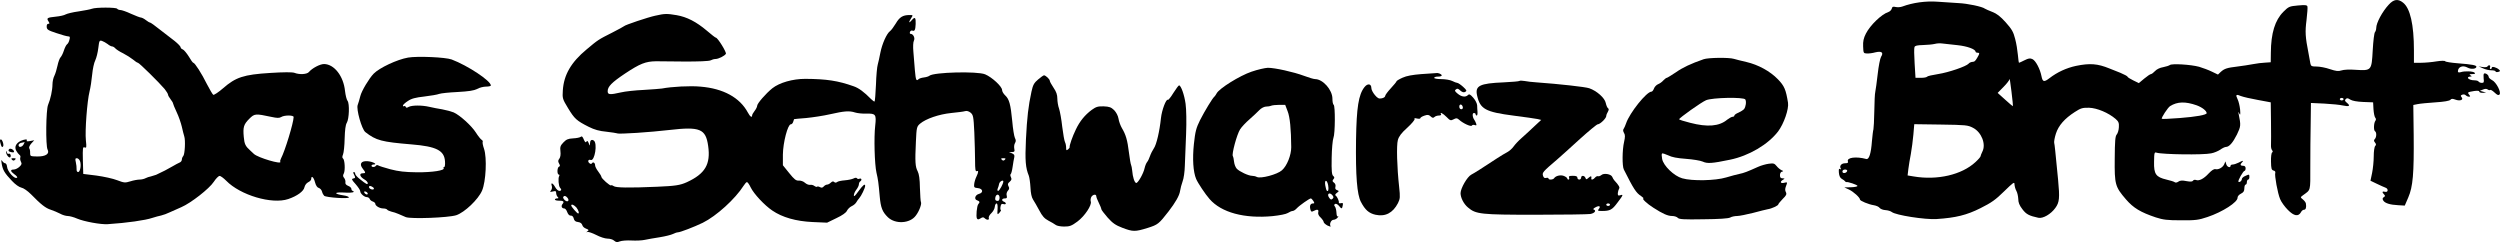
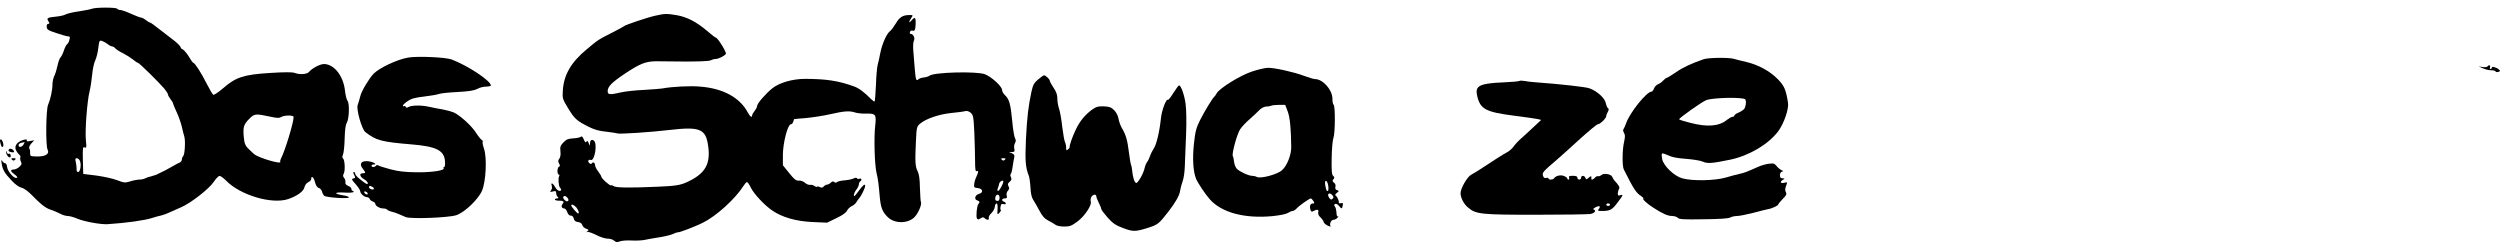
<svg xmlns="http://www.w3.org/2000/svg" version="1.0" width="1990.303pt" height="192.71pt" viewBox="0 0 1990.303 192.71" preserveAspectRatio="xMidYMax meet">
  <g transform="translate(-7.226,193.965) scale(0.1,-0.1)" fill="#000000" stroke="none">
-     <path d="M19090 1903 c-52 -56 -100 -146 -100 -186 0 -12 -5 -28 -10 -33 -6 -6 -14 -71 -18 -145 -9 -162 -9 -163 -138 -155 -47 4 -94 1 -111 -5 -24 -8 -43 -6 -91 10 -34 12 -82 21 -106 21 -39 0 -46 3 -50 23 -2 12 -9 49 -15 82 -26 132 -28 171 -16 265 6 52 10 101 7 109 -4 11 -20 12 -76 7 -67 -6 -74 -9 -115 -50 -67 -67 -99 -170 -100 -327 l-1 -75 -44 -3 c-24 -1 -68 -6 -97 -12 -30 -6 -85 -14 -124 -19 -83 -10 -103 -16 -133 -43 l-22 -21 -48 23 c-26 13 -72 30 -102 39 -67 18 -217 27 -233 14 -7 -5 -31 -13 -53 -17 -25 -4 -51 -16 -65 -31 -12 -13 -27 -24 -32 -24 -6 0 -30 -16 -54 -36 l-43 -36 -45 22 c-25 12 -45 25 -45 29 0 4 -26 18 -57 31 -32 12 -71 28 -88 35 -93 38 -155 43 -266 20 -75 -16 -149 -50 -211 -98 -43 -33 -54 -30 -63 16 -11 57 -46 124 -72 136 -19 9 -31 7 -63 -9 -22 -11 -41 -20 -44 -20 -2 0 -6 28 -9 63 -3 34 -12 92 -22 128 -14 55 -26 76 -75 131 -42 47 -72 70 -107 83 -26 10 -53 22 -59 26 -20 16 -139 41 -209 44 -38 2 -113 7 -166 11 -95 7 -197 -7 -281 -38 -15 -6 -39 -7 -54 -4 -20 5 -27 3 -31 -13 -3 -11 -15 -23 -27 -27 -54 -17 -145 -105 -179 -172 -18 -35 -24 -62 -22 -102 2 -53 3 -55 30 -56 15 -1 46 3 67 9 50 12 68 -1 46 -35 -8 -13 -20 -75 -27 -138 -7 -63 -16 -126 -19 -140 -4 -14 -7 -83 -8 -155 -1 -71 -5 -137 -7 -145 -3 -8 -8 -51 -12 -95 -7 -98 -23 -147 -45 -141 -81 22 -158 12 -146 -20 4 -10 -3 -14 -23 -14 -29 0 -47 -22 -34 -42 4 -7 1 -8 -6 -4 -9 6 -11 -2 -9 -29 2 -25 10 -42 23 -49 11 -6 23 -15 26 -19 3 -5 8 -8 10 -7 10 5 89 -22 89 -30 0 -6 -24 -10 -52 -11 l-53 -1 37 -17 c36 -17 88 -64 88 -80 0 -10 69 -39 110 -45 19 -3 40 -12 46 -21 7 -9 28 -17 47 -18 19 -1 41 -8 50 -15 30 -25 265 -62 357 -56 152 10 239 31 350 87 86 43 119 66 187 133 76 74 83 79 83 55 1 -14 7 -37 15 -51 8 -14 14 -43 15 -64 0 -28 9 -51 33 -82 30 -40 53 -52 127 -68 36 -8 100 29 135 78 33 45 36 79 22 226 -23 236 -27 277 -31 293 -2 10 4 43 14 74 21 64 69 119 150 171 48 31 61 35 114 34 63 -2 154 -40 211 -89 24 -21 28 -32 26 -66 -1 -23 -9 -49 -17 -58 -12 -13 -15 -52 -16 -192 -2 -206 3 -224 90 -325 59 -68 115 -102 237 -143 59 -19 91 -23 200 -23 115 -1 140 2 211 26 120 40 243 119 240 155 0 10 11 23 27 31 20 10 27 20 27 43 0 16 5 29 10 29 6 0 10 9 10 20 0 11 5 20 10 20 6 0 10 9 10 20 0 23 -1 24 -35 8 -14 -6 -25 -17 -25 -24 0 -14 -19 -29 -27 -21 -7 7 38 87 49 87 4 0 8 9 8 20 0 13 -7 20 -20 20 -23 0 -26 10 -8 28 16 16 6 15 -28 -3 -16 -8 -37 -15 -46 -15 -10 0 -18 -4 -18 -10 0 -20 -28 -10 -34 12 l-7 23 -9 -22 c-11 -26 -46 -46 -70 -40 -12 3 -30 -9 -54 -34 -39 -43 -77 -62 -102 -52 -9 3 -19 1 -23 -6 -5 -8 -21 -9 -53 -3 -33 7 -50 5 -63 -4 -11 -8 -23 -10 -29 -5 -6 5 -36 14 -66 21 -84 20 -101 43 -99 141 1 75 3 79 21 73 46 -14 370 -19 434 -5 23 4 55 18 72 29 16 12 37 22 45 22 26 0 55 33 88 99 31 65 32 73 14 161 -5 22 -4 23 5 5 8 -15 9 -8 6 33 -3 29 -12 66 -20 82 -18 36 -12 42 27 25 18 -7 78 -21 135 -31 l102 -19 2 -155 c1 -85 1 -168 0 -184 -1 -16 2 -34 8 -41 7 -9 8 -15 1 -19 -6 -4 -10 -36 -9 -73 1 -56 4 -66 20 -71 11 -2 17 -10 14 -18 -7 -19 19 -164 39 -210 9 -22 36 -60 61 -85 49 -50 84 -56 105 -18 5 11 16 19 24 19 14 0 20 18 15 49 -1 8 -11 22 -23 32 -22 18 -22 18 -2 33 65 48 60 27 60 228 0 101 1 256 3 346 l2 162 108 -5 c59 -3 125 -10 146 -15 50 -11 63 -4 34 20 -18 14 -20 21 -11 31 9 9 17 9 36 -4 16 -10 53 -17 103 -19 l79 -3 3 -55 c2 -30 8 -60 14 -67 7 -8 7 -18 1 -25 -13 -18 -15 -75 -3 -83 14 -8 13 -48 -2 -63 -8 -8 -8 -15 2 -27 10 -12 10 -19 2 -27 -7 -7 -12 -43 -12 -83 0 -38 -6 -98 -13 -132 l-13 -62 50 -24 c28 -14 59 -27 69 -31 25 -8 23 -40 -3 -33 -23 6 -26 -3 -8 -21 10 -10 10 -15 -2 -22 -11 -7 -12 -14 -4 -27 13 -21 54 -34 120 -37 l51 -3 28 65 c37 85 46 190 43 497 l-3 239 35 7 c19 4 83 10 142 14 68 4 111 12 118 20 8 10 17 10 39 2 37 -14 68 -3 51 18 -10 12 -9 16 5 21 9 4 21 2 28 -5 6 -6 17 -11 25 -11 12 0 12 3 2 15 -16 20 -14 21 38 30 28 4 42 3 42 -4 0 -6 12 -11 28 -10 l27 1 -25 8 -25 7 25 10 c17 7 29 7 38 0 7 -5 15 -7 19 -3 4 3 19 -6 35 -21 21 -20 31 -24 39 -16 17 17 -26 99 -59 115 -15 8 -27 19 -27 26 0 15 -25 33 -37 26 -4 -2 -5 -20 -3 -39 4 -29 2 -35 -14 -35 -11 0 -23 5 -26 10 -3 6 -17 10 -30 10 -30 0 -55 10 -55 21 0 5 8 9 18 9 14 0 15 2 2 10 -12 7 -8 10 15 10 20 0 26 3 18 11 -12 12 -79 15 -111 4 -15 -4 -22 -2 -22 7 1 36 39 51 78 29 26 -14 64 -11 69 5 5 14 -31 21 -149 30 -51 4 -96 11 -99 16 -3 5 -32 5 -70 -1 -35 -6 -90 -11 -121 -11 l-58 0 0 98 c0 207 -30 337 -87 381 -40 32 -74 27 -113 -16z m-3433 -323 c76 -8 143 -32 143 -52 0 -4 7 -8 15 -8 19 0 19 -5 -2 -41 -17 -28 -20 -31 -45 -33 -7 -1 -17 -6 -23 -13 -19 -22 -159 -70 -243 -83 -45 -7 -85 -16 -88 -21 -3 -5 -25 -9 -49 -9 l-43 0 -7 115 c-4 63 -5 121 -1 130 4 11 22 15 68 16 35 1 77 5 93 9 17 5 45 6 64 3 19 -2 72 -8 118 -13z m440 -486 c-1 -1 -29 23 -61 52 l-60 54 47 48 c26 26 47 54 48 62 1 8 7 -36 15 -99 8 -63 13 -116 11 -117z m2633 56 c0 -5 -7 -10 -15 -10 -8 0 -15 5 -15 10 0 6 7 10 15 10 8 0 15 -4 15 -10z m-1169 -49 c43 -16 78 -43 79 -62 0 -14 -84 -29 -214 -39 -76 -6 -141 -9 -143 -6 -7 6 48 90 66 101 58 36 121 38 212 6z m-1781 -179 c68 -35 105 -131 74 -190 -7 -15 -14 -31 -14 -36 0 -5 -18 -26 -41 -47 -109 -101 -303 -146 -492 -114 l-48 8 6 51 c4 28 12 83 20 121 7 39 16 107 20 153 l7 83 212 -3 c198 -3 214 -4 256 -26z m-1002 -344 c-7 -19 -38 -22 -38 -4 0 10 9 16 21 16 12 0 19 -5 17 -12z" />
    <path d="M804 1870 c-12 -5 -60 -14 -105 -21 -46 -6 -93 -18 -104 -24 -11 -7 -46 -15 -79 -18 -68 -7 -75 -11 -58 -37 10 -16 10 -20 -2 -20 -8 0 -13 -9 -12 -24 1 -22 11 -28 78 -50 43 -15 85 -26 94 -26 13 0 15 -6 9 -27 -3 -15 -12 -32 -20 -37 -7 -6 -18 -29 -25 -51 -7 -22 -19 -45 -26 -52 -7 -7 -18 -37 -24 -66 -6 -29 -17 -65 -25 -81 -8 -15 -15 -46 -15 -68 0 -45 -16 -119 -35 -163 -17 -39 -20 -326 -4 -356 18 -34 -15 -56 -83 -55 -54 1 -56 2 -56 27 1 14 -2 32 -7 38 -4 7 3 23 16 38 l24 26 -33 -6 c-21 -4 -31 -3 -27 3 9 14 -16 12 -48 -2 -38 -19 -52 -49 -35 -79 7 -13 18 -27 25 -32 7 -4 10 -14 7 -21 -3 -8 -1 -23 5 -34 8 -15 6 -24 -13 -41 -12 -11 -32 -21 -44 -21 -30 0 -28 -14 5 -38 16 -11 25 -23 22 -26 -18 -18 -78 47 -81 88 -1 14 -8 26 -15 26 -6 0 -17 8 -23 18 -8 13 -9 8 -4 -23 8 -48 22 -73 81 -135 27 -29 57 -50 75 -54 17 -3 50 -26 77 -53 80 -82 116 -110 157 -123 21 -7 55 -21 74 -31 19 -11 47 -19 62 -19 14 0 48 -9 75 -21 54 -23 189 -48 243 -44 153 10 300 31 355 50 22 7 54 16 70 19 17 4 48 15 70 26 22 10 63 28 90 40 77 33 224 148 259 202 17 26 38 47 46 47 8 1 32 -17 53 -38 112 -115 364 -190 494 -146 71 24 123 62 129 94 4 17 16 33 30 40 13 6 24 17 24 26 0 31 20 14 30 -26 7 -27 18 -43 31 -46 10 -3 22 -16 25 -29 3 -13 11 -27 17 -33 17 -14 197 -26 197 -13 0 5 -19 13 -42 16 -79 12 -79 27 0 23 40 -3 75 -1 78 4 3 5 0 9 -5 9 -6 0 -11 7 -11 15 0 9 -12 20 -26 25 -17 7 -24 16 -22 28 2 11 -3 26 -10 35 -10 11 -11 21 -3 35 13 24 8 111 -6 120 -7 5 -7 15 0 32 6 14 12 71 13 127 2 67 7 109 17 125 19 30 23 154 6 175 -7 8 -16 44 -20 78 -12 119 -86 214 -167 215 -32 0 -95 -33 -121 -64 -15 -18 -75 -22 -115 -6 -17 6 -84 6 -193 -1 -211 -13 -274 -34 -375 -122 -37 -32 -72 -55 -78 -52 -6 4 -28 42 -50 84 -42 85 -97 171 -109 171 -4 0 -20 22 -36 50 -17 27 -38 52 -47 56 -10 3 -18 11 -18 18 0 6 -21 28 -47 49 -27 20 -79 61 -118 91 -38 31 -74 56 -78 56 -5 0 -20 9 -34 20 -14 11 -32 20 -39 20 -7 0 -43 14 -79 30 -36 17 -74 30 -85 30 -10 0 -22 5 -25 10 -8 12 -171 12 -201 0z m125 -281 c13 -11 29 -19 36 -19 7 0 18 -7 25 -15 7 -8 35 -27 63 -40 27 -14 63 -37 79 -50 16 -14 33 -25 38 -25 10 0 170 -158 213 -209 15 -19 27 -39 27 -45 0 -6 9 -22 20 -36 11 -14 20 -29 20 -34 0 -4 13 -36 29 -70 16 -33 34 -86 41 -116 7 -30 15 -64 19 -75 11 -31 5 -145 -8 -158 -6 -6 -11 -19 -11 -28 0 -9 -8 -20 -17 -23 -10 -4 -36 -18 -58 -31 -37 -22 -78 -43 -130 -67 -11 -4 -30 -10 -42 -13 -12 -2 -31 -8 -42 -14 -11 -6 -32 -11 -48 -11 -15 0 -48 -6 -73 -14 -42 -13 -50 -12 -105 9 -33 13 -107 29 -165 37 l-105 13 -3 109 c-2 98 -1 108 14 102 15 -6 16 0 10 56 -8 76 10 313 29 389 8 31 17 92 21 135 4 44 15 95 25 114 9 19 20 63 24 98 7 58 9 62 29 56 11 -4 32 -15 45 -25z m1304 -580 c46 -10 63 -10 78 -1 25 16 99 16 99 0 -1 -47 -69 -271 -101 -331 -5 -10 -8 -21 -5 -25 15 -25 -178 32 -210 62 -6 6 -20 19 -30 28 -38 34 -46 51 -51 108 -7 77 -1 99 44 144 42 42 49 42 176 15z m-1973 -219 c-12 -23 -40 -27 -40 -6 0 8 10 17 23 19 12 2 23 5 25 6 1 0 -2 -8 -8 -19z m449 -132 c12 -31 2 -88 -15 -88 -8 0 -13 9 -12 23 1 12 -2 37 -6 55 -6 26 -5 32 8 32 9 0 20 -10 25 -22z" />
    <path d="M5290 1815 c-60 -13 -242 -74 -250 -84 -3 -3 -43 -25 -90 -49 -117 -59 -116 -59 -208 -136 -123 -102 -181 -202 -189 -326 -4 -63 -3 -68 42 -142 51 -84 67 -99 164 -148 46 -23 85 -34 141 -39 43 -5 81 -11 86 -13 12 -8 263 9 417 27 242 28 288 9 307 -127 21 -146 -24 -222 -170 -289 -53 -24 -92 -30 -235 -36 -229 -10 -331 -8 -347 5 -8 6 -17 9 -21 6 -7 -7 -77 55 -77 68 0 5 -11 24 -25 42 -14 18 -25 40 -25 49 0 20 -16 31 -25 17 -5 -8 -11 -7 -21 1 -16 13 -8 33 11 25 32 -12 56 135 24 155 -18 11 -29 2 -30 -24 0 -21 -1 -21 -10 3 -7 18 -12 21 -18 12 -6 -10 -12 -4 -21 17 -9 23 -16 29 -25 21 -6 -5 -34 -11 -61 -12 -40 -2 -54 -9 -77 -33 -24 -25 -27 -36 -23 -70 3 -25 0 -47 -9 -59 -11 -14 -11 -22 -2 -38 9 -16 9 -22 0 -25 -16 -6 -17 -63 -2 -63 5 0 7 -6 3 -12 -10 -16 -5 -80 7 -93 14 -14 11 -25 -6 -25 -9 0 -24 13 -33 30 -19 34 -37 40 -27 10 4 -12 1 -28 -6 -36 -11 -13 -9 -14 14 -9 22 6 27 4 27 -12 0 -10 5 -24 12 -31 9 -9 8 -12 -5 -12 -9 0 -17 -4 -17 -9 0 -5 14 -9 30 -9 37 1 47 -7 31 -26 -14 -17 -7 -36 14 -36 7 0 18 -13 23 -29 7 -18 17 -29 28 -28 11 1 20 -7 24 -23 4 -18 14 -26 34 -28 18 -2 30 -11 34 -24 2 -11 16 -24 31 -29 21 -8 23 -12 11 -20 -13 -9 -13 -10 0 -6 8 2 39 -9 69 -24 30 -16 70 -29 89 -29 20 0 44 -7 53 -16 15 -13 24 -15 46 -6 16 6 57 9 93 7 36 -2 83 0 105 5 22 5 76 14 120 21 44 7 91 19 105 26 14 7 31 13 39 13 18 0 130 43 198 76 109 54 258 189 326 296 10 16 21 28 26 28 5 0 19 -19 30 -43 25 -51 109 -141 171 -183 80 -55 190 -86 321 -92 l116 -5 74 36 c47 22 78 44 84 59 6 12 22 29 37 36 16 7 32 21 38 32 5 10 16 24 23 32 15 16 47 81 47 98 0 21 -18 6 -55 -45 -25 -35 -35 -44 -35 -30 0 11 9 31 20 45 11 14 20 33 20 42 0 9 5 20 10 23 16 10 12 28 -5 22 -8 -4 -17 -2 -20 3 -4 6 -14 6 -27 -1 -12 -6 -44 -13 -71 -15 -27 -2 -55 -8 -61 -14 -8 -6 -16 -6 -23 1 -7 7 -15 5 -26 -5 -9 -9 -22 -16 -30 -16 -8 0 -20 -7 -27 -15 -9 -10 -17 -12 -30 -5 -9 5 -20 7 -23 3 -4 -3 -13 0 -21 6 -8 7 -24 11 -34 9 -11 -2 -30 6 -42 17 -12 11 -33 18 -48 17 -22 -2 -36 9 -77 60 l-50 62 0 85 c1 96 39 241 63 241 8 0 16 9 19 20 3 11 6 20 7 21 0 1 44 5 96 9 52 5 138 18 190 30 115 26 154 29 200 14 19 -6 60 -10 90 -9 74 2 80 -6 70 -96 -11 -93 -5 -308 10 -374 13 -56 16 -77 26 -190 8 -89 21 -122 65 -165 60 -57 176 -50 222 13 28 36 49 95 41 108 -3 5 -6 55 -8 112 -1 72 -7 111 -18 133 -19 36 -22 73 -14 237 5 113 7 119 33 142 46 39 150 75 248 85 50 5 99 11 111 15 13 4 29 -1 43 -12 21 -18 24 -29 30 -158 3 -77 6 -179 6 -226 0 -66 3 -85 12 -82 17 7 16 -7 -1 -43 -8 -16 -16 -42 -18 -59 -3 -27 0 -30 30 -33 39 -4 46 -36 8 -46 -31 -8 -41 -43 -15 -51 21 -7 24 -16 10 -30 -12 -13 -20 -100 -11 -115 6 -9 12 -9 28 1 17 11 24 11 34 1 16 -16 39 -15 32 2 -3 8 6 25 20 38 14 13 27 36 28 51 1 15 8 27 14 27 7 0 10 -16 8 -46 -3 -45 -2 -46 15 -28 10 11 15 20 11 22 -4 1 -5 14 -2 28 3 19 9 23 23 19 22 -7 26 10 4 19 -22 8 -18 26 6 26 17 0 20 4 16 22 -4 13 0 29 9 39 12 13 13 22 5 36 -8 15 -6 23 10 36 15 14 17 21 9 37 -5 10 -6 21 -1 24 4 3 11 29 15 58 4 29 10 63 13 75 4 17 -1 25 -18 32 l-24 10 24 0 c20 1 23 5 18 28 -3 15 0 35 6 44 8 13 8 24 -1 41 -6 13 -16 73 -21 133 -13 135 -24 175 -56 205 -14 13 -25 32 -25 43 0 28 -80 102 -135 125 -62 26 -408 17 -443 -11 -7 -6 -27 -12 -45 -14 -17 -2 -36 -8 -41 -13 -19 -19 -23 -9 -30 68 -3 42 -9 109 -12 148 -4 42 -2 79 4 90 11 21 -5 54 -26 54 -6 0 -9 7 -5 16 3 8 12 13 19 10 18 -7 24 5 26 53 2 52 -6 60 -31 30 -24 -29 -27 -18 -5 16 16 25 16 25 -14 25 -52 0 -79 -17 -108 -67 -16 -26 -36 -54 -46 -61 -27 -20 -63 -101 -77 -172 -7 -36 -16 -78 -21 -95 -5 -16 -12 -88 -14 -159 -3 -71 -8 -131 -11 -134 -2 -3 -15 6 -28 19 -56 57 -98 88 -139 102 -124 44 -215 58 -385 59 -100 0 -205 -30 -262 -75 -52 -42 -121 -121 -121 -140 0 -8 -9 -26 -20 -40 -11 -14 -20 -30 -20 -36 0 -21 -16 -11 -34 23 -64 119 -195 191 -376 206 -82 8 -230 0 -308 -15 -12 -2 -77 -7 -144 -11 -68 -3 -150 -12 -183 -20 -88 -20 -105 -19 -105 10 0 36 32 69 138 140 119 79 164 97 247 98 6 0 101 -1 212 -2 127 -1 209 3 222 9 11 6 28 11 39 11 24 0 72 24 83 41 7 12 -65 129 -80 129 -4 0 -36 25 -71 55 -85 72 -160 110 -241 124 -77 13 -95 13 -169 -4z m2782 -1147 c-9 -9 -15 -9 -24 0 -9 9 -7 12 12 12 19 0 21 -3 12 -12z m-12 -173 c0 -18 -31 -75 -41 -75 -7 0 -8 7 -4 18 4 9 10 27 12 40 5 18 33 33 33 17z m-30 -130 c0 -14 -6 -25 -13 -25 -20 0 -25 9 -20 31 8 28 33 24 33 -6z m-3440 0 c19 -23 1 -39 -21 -19 -10 9 -16 21 -13 25 8 13 20 11 34 -6z m71 -77 c17 -22 25 -48 14 -48 -8 0 -54 53 -55 63 0 15 22 6 41 -15z" />
    <path d="M3320 1481 c-86 -15 -227 -81 -273 -128 -36 -37 -96 -137 -106 -178 -7 -27 -16 -59 -21 -71 -13 -33 32 -193 61 -216 86 -67 129 -78 368 -98 197 -16 260 -48 266 -134 2 -26 -1 -46 -6 -46 -6 0 -8 -4 -5 -9 12 -18 -88 -34 -212 -33 -97 1 -147 7 -212 24 -47 13 -90 26 -97 31 -6 4 -14 3 -18 -3 -8 -13 -35 -13 -35 0 0 6 8 10 17 10 34 0 -4 22 -46 26 -53 5 -71 -21 -41 -59 25 -32 25 -37 0 -37 -30 0 -24 -26 10 -47 17 -9 30 -23 30 -31 0 -15 -10 -11 -62 31 -21 16 -38 35 -38 43 0 8 -5 14 -10 14 -7 0 -7 -6 0 -19 13 -26 13 -29 -7 -33 -14 -3 -10 -11 20 -44 20 -23 37 -48 37 -56 0 -19 32 -48 54 -48 9 0 19 -7 22 -15 3 -8 14 -17 25 -20 10 -4 19 -11 19 -17 0 -17 33 -37 62 -38 15 0 29 -4 32 -9 3 -5 18 -12 33 -16 16 -3 42 -12 58 -19 17 -7 43 -18 58 -25 41 -16 337 -5 401 15 67 22 176 126 206 196 31 72 40 261 16 332 -9 26 -14 51 -11 56 3 5 -1 12 -9 17 -7 4 -28 30 -45 57 -34 54 -129 140 -178 161 -17 7 -58 18 -90 24 -32 5 -78 14 -103 20 -61 14 -137 13 -163 0 -16 -9 -22 -9 -25 0 -2 6 -8 9 -13 5 -5 -3 -9 0 -9 5 0 6 17 22 39 36 29 20 60 28 131 36 51 6 104 15 119 21 14 5 80 12 146 15 89 5 129 11 155 24 19 11 52 19 72 19 21 0 38 4 38 9 0 37 -183 158 -312 207 -49 18 -272 28 -348 15z m-280 -1031 c8 -5 11 -12 8 -16 -10 -9 -38 3 -38 16 0 12 10 13 30 0z m-40 -52 c0 -13 -23 -5 -28 10 -2 7 2 10 12 6 9 -3 16 -11 16 -16z" />
    <path d="M13635 1468 c-101 -35 -167 -66 -222 -105 -35 -23 -67 -43 -71 -43 -5 0 -17 -10 -28 -21 -10 -12 -29 -25 -42 -30 -12 -5 -27 -20 -32 -34 -5 -14 -14 -25 -20 -25 -39 0 -174 -169 -202 -252 -6 -18 -15 -38 -20 -45 -6 -7 -4 -19 3 -31 10 -16 10 -31 1 -72 -15 -63 -16 -193 -2 -220 78 -155 98 -186 137 -211 15 -11 24 -19 19 -19 -16 0 28 -42 79 -74 76 -49 115 -66 150 -66 18 0 38 -7 45 -15 10 -11 46 -14 203 -11 125 1 200 6 214 14 12 7 37 12 55 12 18 0 76 12 128 25 52 14 104 27 116 29 30 4 84 29 84 39 0 4 16 23 35 43 29 28 33 38 25 54 -7 12 -7 27 0 45 14 36 13 36 -15 29 -29 -7 -34 10 -7 25 15 9 15 10 -4 11 -16 0 -21 6 -21 25 0 14 6 26 16 28 13 3 13 5 -4 12 -11 5 -29 20 -39 33 -17 21 -25 23 -62 18 -23 -3 -62 -14 -86 -25 -84 -38 -113 -49 -148 -56 -19 -4 -66 -16 -105 -28 -85 -26 -271 -30 -350 -7 -65 18 -150 100 -160 154 -4 20 -5 40 -1 43 3 4 25 -3 49 -14 29 -15 72 -23 142 -28 55 -4 115 -14 133 -22 36 -17 73 -15 217 15 151 31 303 121 383 225 46 61 87 179 79 229 -17 105 -29 133 -80 186 -63 65 -157 116 -251 138 -39 9 -84 20 -100 25 -39 12 -203 10 -241 -3z m332 -320 c10 -17 4 -59 -10 -77 -7 -8 -27 -20 -44 -28 -18 -7 -33 -18 -33 -23 0 -6 -6 -10 -14 -10 -8 0 -27 -11 -43 -23 -63 -53 -157 -61 -295 -25 -49 12 -88 25 -88 28 1 11 177 136 215 152 51 21 299 26 312 6z" />
    <path d="M19875 1410 c-3 -5 -20 -7 -38 -4 l-32 5 34 -15 c18 -9 49 -16 67 -16 19 0 34 -4 34 -9 0 -5 9 -7 21 -4 17 5 18 8 7 18 -19 18 -58 29 -58 16 0 -6 -4 -11 -10 -11 -5 0 -7 7 -4 15 7 16 -11 21 -21 5z" />
    <path d="M10036 1369 c-94 -32 -257 -133 -278 -173 -6 -11 -14 -23 -18 -26 -13 -9 -77 -114 -114 -187 -31 -63 -38 -89 -49 -191 -12 -116 -6 -220 18 -277 14 -33 74 -123 107 -160 94 -108 278 -157 501 -136 58 6 108 16 122 25 14 9 31 16 38 16 8 0 22 9 33 21 20 22 101 79 112 79 4 0 13 -9 20 -20 10 -17 10 -20 -2 -20 -21 0 -29 -17 -22 -46 5 -20 10 -23 26 -14 29 16 43 12 37 -10 -3 -13 3 -28 19 -42 13 -13 24 -29 24 -35 0 -7 14 -20 31 -29 17 -8 28 -11 24 -5 -11 18 5 51 24 51 10 0 25 8 32 17 8 9 9 14 3 10 -7 -4 -11 7 -12 30 -1 19 -6 41 -12 48 -8 10 -8 15 1 21 7 4 19 -2 30 -14 22 -28 26 -27 31 2 4 19 1 22 -14 18 -10 -2 -18 -1 -17 4 3 13 -13 48 -25 56 -7 5 -4 12 9 22 19 14 19 15 2 22 -13 4 -17 13 -13 27 3 13 -1 25 -12 33 -13 9 -14 15 -4 27 10 11 9 17 -2 26 -11 10 -14 40 -12 144 1 73 8 144 14 159 14 33 15 255 2 263 -6 4 -10 25 -10 49 0 70 -76 156 -138 156 -11 0 -51 12 -88 26 -83 31 -232 64 -288 64 -23 -1 -81 -14 -130 -31z m287 -314 c19 -47 28 -145 29 -287 0 -63 -33 -148 -74 -184 -36 -33 -170 -69 -200 -53 -9 5 -26 9 -38 9 -28 0 -101 34 -122 57 -9 10 -19 34 -21 54 -2 19 -6 40 -10 46 -10 16 32 172 58 213 12 19 46 55 75 80 28 25 63 57 78 73 14 15 37 27 51 28 14 0 34 3 43 7 10 4 39 7 65 7 l47 0 19 -50z m323 -590 c6 -34 1 -55 -11 -43 -3 3 -9 22 -12 42 -8 48 14 48 23 1z m34 -80 c10 -13 11 -18 1 -28 -10 -9 -15 -8 -26 7 -23 31 1 50 25 21z" />
-     <path d="M11390 1350 c-74 -6 -119 -14 -152 -29 -27 -12 -48 -25 -48 -29 0 -4 -21 -29 -45 -55 -25 -27 -45 -54 -45 -61 0 -8 -12 -16 -27 -19 -23 -5 -33 0 -55 26 -15 18 -28 42 -28 55 0 36 -30 40 -55 8 -47 -59 -63 -163 -67 -416 -4 -294 8 -439 39 -498 33 -63 63 -90 116 -102 78 -17 138 14 179 93 17 35 18 47 9 130 -17 154 -22 329 -10 372 8 29 28 56 75 98 35 32 61 63 58 69 -5 7 2 9 20 4 14 -3 26 -2 26 3 0 5 14 14 32 20 26 9 35 8 50 -6 14 -13 21 -14 30 -5 7 7 23 12 36 12 13 0 20 4 17 10 -14 22 15 8 44 -22 28 -29 33 -30 56 -18 21 11 27 11 44 -4 32 -29 94 -57 101 -46 4 6 14 8 23 4 14 -5 16 -2 11 12 -4 11 -10 24 -14 29 -16 22 -18 55 -4 55 8 0 14 -4 14 -10 0 -5 4 -10 9 -10 4 0 7 12 6 28 -1 15 -3 39 -3 54 -1 15 -15 42 -31 60 -24 27 -32 31 -42 21 -19 -19 -51 -15 -82 11 -23 19 -26 25 -14 34 11 9 18 7 35 -9 16 -14 27 -17 39 -11 15 9 12 14 -17 41 -19 17 -40 31 -46 31 -6 0 -25 7 -40 15 -16 8 -55 15 -86 15 -32 0 -58 4 -58 10 0 6 14 10 30 10 17 0 30 4 30 9 0 10 -26 22 -43 19 -7 0 -59 -4 -117 -8z m328 -263 c2 -10 -3 -17 -12 -17 -10 0 -16 9 -16 21 0 24 23 21 28 -4z" />
    <path d="M8337 1307 c-32 -27 -41 -42 -53 -97 -25 -116 -35 -202 -44 -380 -8 -171 -3 -226 23 -290 5 -14 11 -56 13 -93 2 -45 9 -78 20 -95 10 -15 32 -54 50 -87 24 -46 41 -65 73 -82 23 -12 49 -27 58 -34 8 -7 38 -13 67 -13 44 0 59 5 106 40 58 43 117 132 106 160 -3 9 -1 24 4 35 12 21 40 26 40 6 0 -7 9 -30 20 -52 11 -22 20 -44 20 -50 0 -6 23 -36 50 -67 40 -45 63 -61 118 -82 84 -32 101 -32 201 -1 82 26 89 32 166 131 55 71 87 127 92 163 3 20 12 54 20 76 9 22 17 78 18 125 2 47 6 160 10 252 4 100 2 196 -4 241 -10 73 -37 147 -52 147 -4 0 -24 -27 -45 -60 -20 -33 -40 -58 -44 -55 -14 9 -48 -81 -55 -145 -11 -106 -36 -213 -57 -242 -10 -15 -24 -42 -30 -60 -6 -18 -16 -40 -23 -48 -7 -8 -16 -30 -20 -48 -9 -44 -55 -124 -68 -119 -13 4 -27 47 -31 98 -2 20 -6 41 -9 46 -3 5 -11 50 -17 99 -12 99 -25 142 -56 194 -11 19 -24 53 -27 75 -4 24 -18 50 -35 68 -24 23 -38 28 -83 30 -46 1 -60 -3 -95 -28 -55 -41 -95 -90 -126 -155 -28 -57 -53 -130 -50 -142 1 -3 -5 -12 -13 -18 -13 -10 -15 -8 -15 14 0 15 -4 35 -9 44 -5 10 -15 65 -22 122 -6 58 -18 122 -25 144 -8 21 -14 58 -14 81 0 30 -8 54 -30 86 -16 24 -30 49 -30 55 0 13 -33 44 -46 44 -5 0 -26 -15 -47 -33z" />
    <path d="M12168 1295 c-3 -3 -59 -8 -124 -11 -194 -8 -230 -27 -212 -106 24 -107 67 -130 291 -159 89 -11 175 -24 190 -27 l29 -7 -59 -55 c-32 -30 -76 -71 -99 -91 -22 -19 -50 -49 -62 -66 -12 -17 -34 -36 -49 -44 -15 -8 -53 -30 -83 -50 -129 -85 -177 -115 -205 -130 -32 -17 -84 -107 -85 -147 0 -36 25 -86 59 -114 63 -54 102 -58 538 -58 219 0 415 3 436 6 35 6 51 28 26 36 -6 2 1 10 15 17 30 17 45 9 26 -14 -11 -13 -7 -15 26 -15 64 0 81 9 123 66 47 62 49 68 22 59 -16 -5 -20 -1 -19 17 1 13 6 28 10 35 8 10 -1 27 -38 67 -5 6 -13 18 -16 27 -9 23 -67 33 -87 15 -9 -7 -21 -12 -27 -9 -6 2 -17 -3 -24 -12 -13 -16 -31 -20 -29 -7 4 21 -3 23 -21 7 -18 -16 -20 -16 -26 -1 -8 20 -34 21 -34 1 0 -8 -7 -15 -15 -15 -8 0 -15 7 -15 15 0 11 -11 15 -36 15 -28 0 -35 -3 -30 -15 3 -8 1 -15 -4 -15 -6 0 -10 4 -10 8 0 5 -11 14 -25 20 -26 12 -67 3 -80 -17 -8 -13 -45 -15 -45 -2 0 5 -8 7 -19 4 -13 -3 -20 2 -25 19 -6 24 -2 30 113 128 29 25 110 98 181 163 71 64 135 117 142 117 19 0 68 48 68 66 0 8 6 23 13 34 8 15 9 23 1 28 -6 4 -14 23 -18 42 -8 40 -71 96 -131 117 -31 11 -240 34 -420 47 -34 2 -76 7 -96 11 -19 3 -37 4 -41 0z m722 -985 c0 -5 -7 -10 -15 -10 -8 0 -15 5 -15 10 0 6 7 10 15 10 8 0 15 -4 15 -10z" />
    <path d="M75 803 c8 -32 13 -39 21 -30 10 9 -5 57 -17 57 -7 0 -9 -10 -4 -27z" />
    <path d="M146 753 c-12 -12 -6 -21 18 -25 17 -3 23 -1 19 8 -5 15 -28 25 -37 17z" />
    <path d="M121 730 c-1 -22 26 -54 34 -41 8 14 -3 33 -15 26 -5 -3 -11 3 -13 12 -3 13 -5 13 -6 3z" />
    <path d="M168 668 c9 -9 15 -9 24 0 9 9 7 12 -12 12 -19 0 -21 -3 -12 -12z" />
  </g>
</svg>